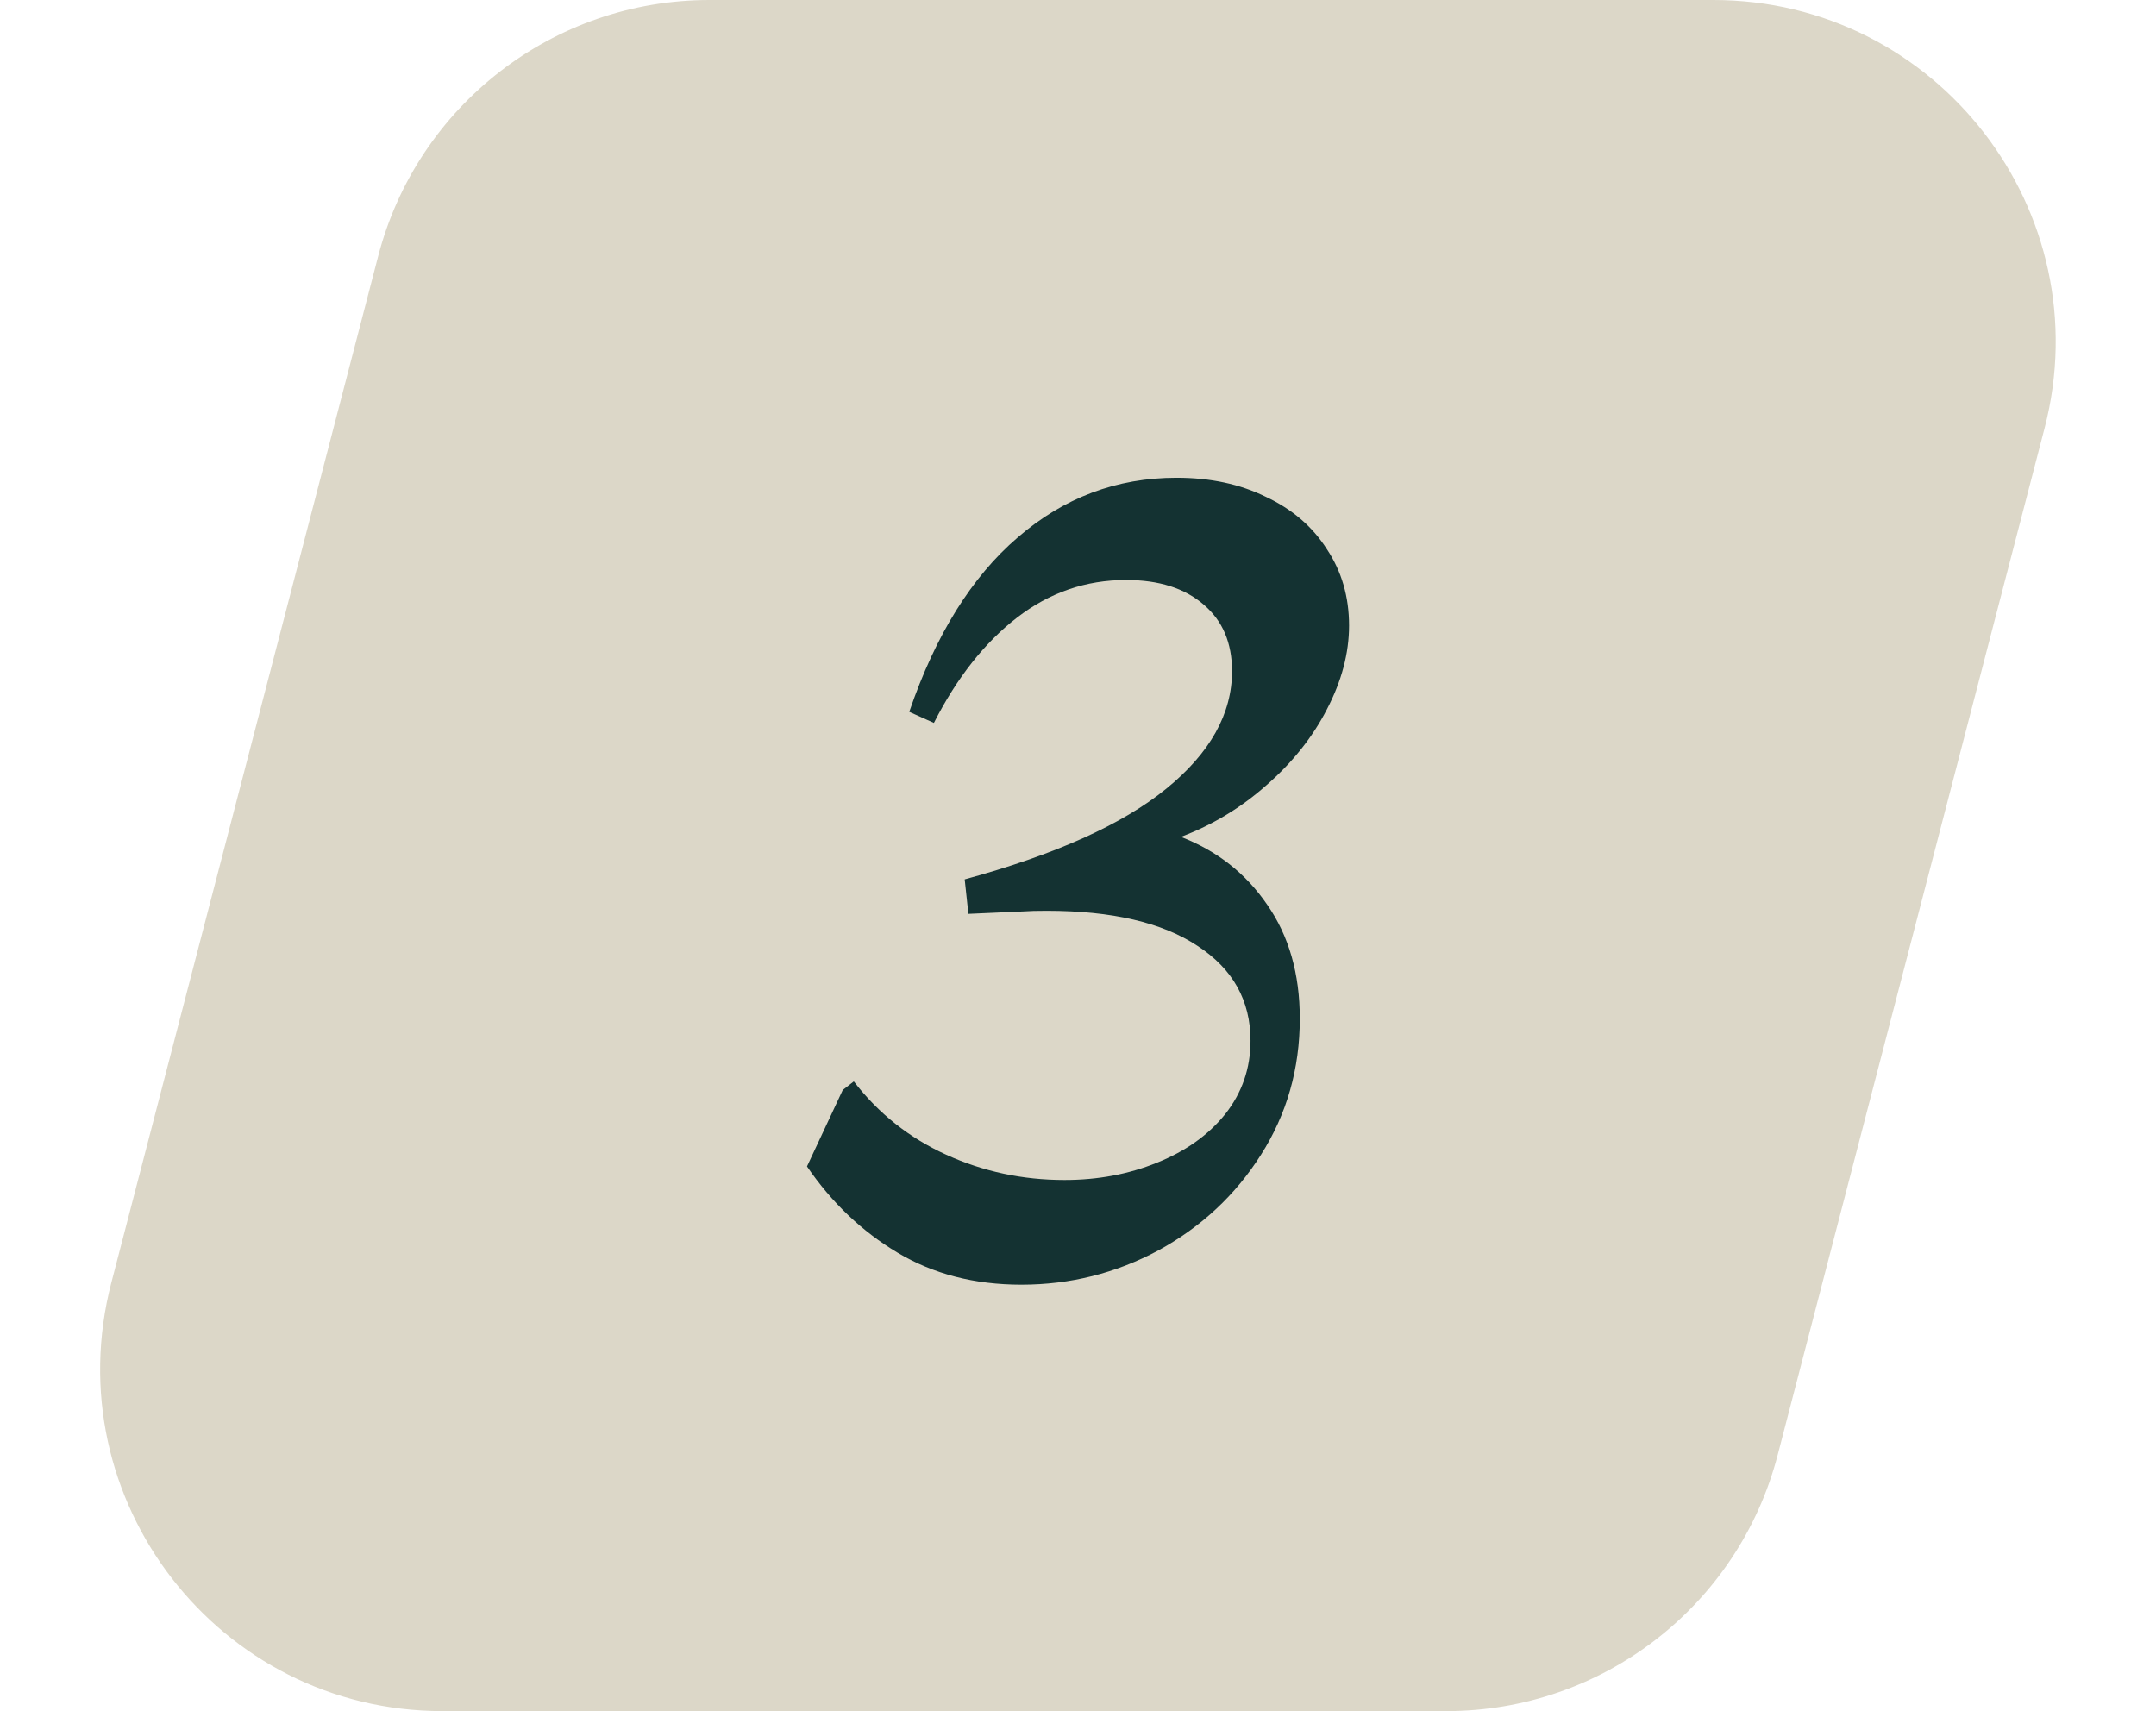
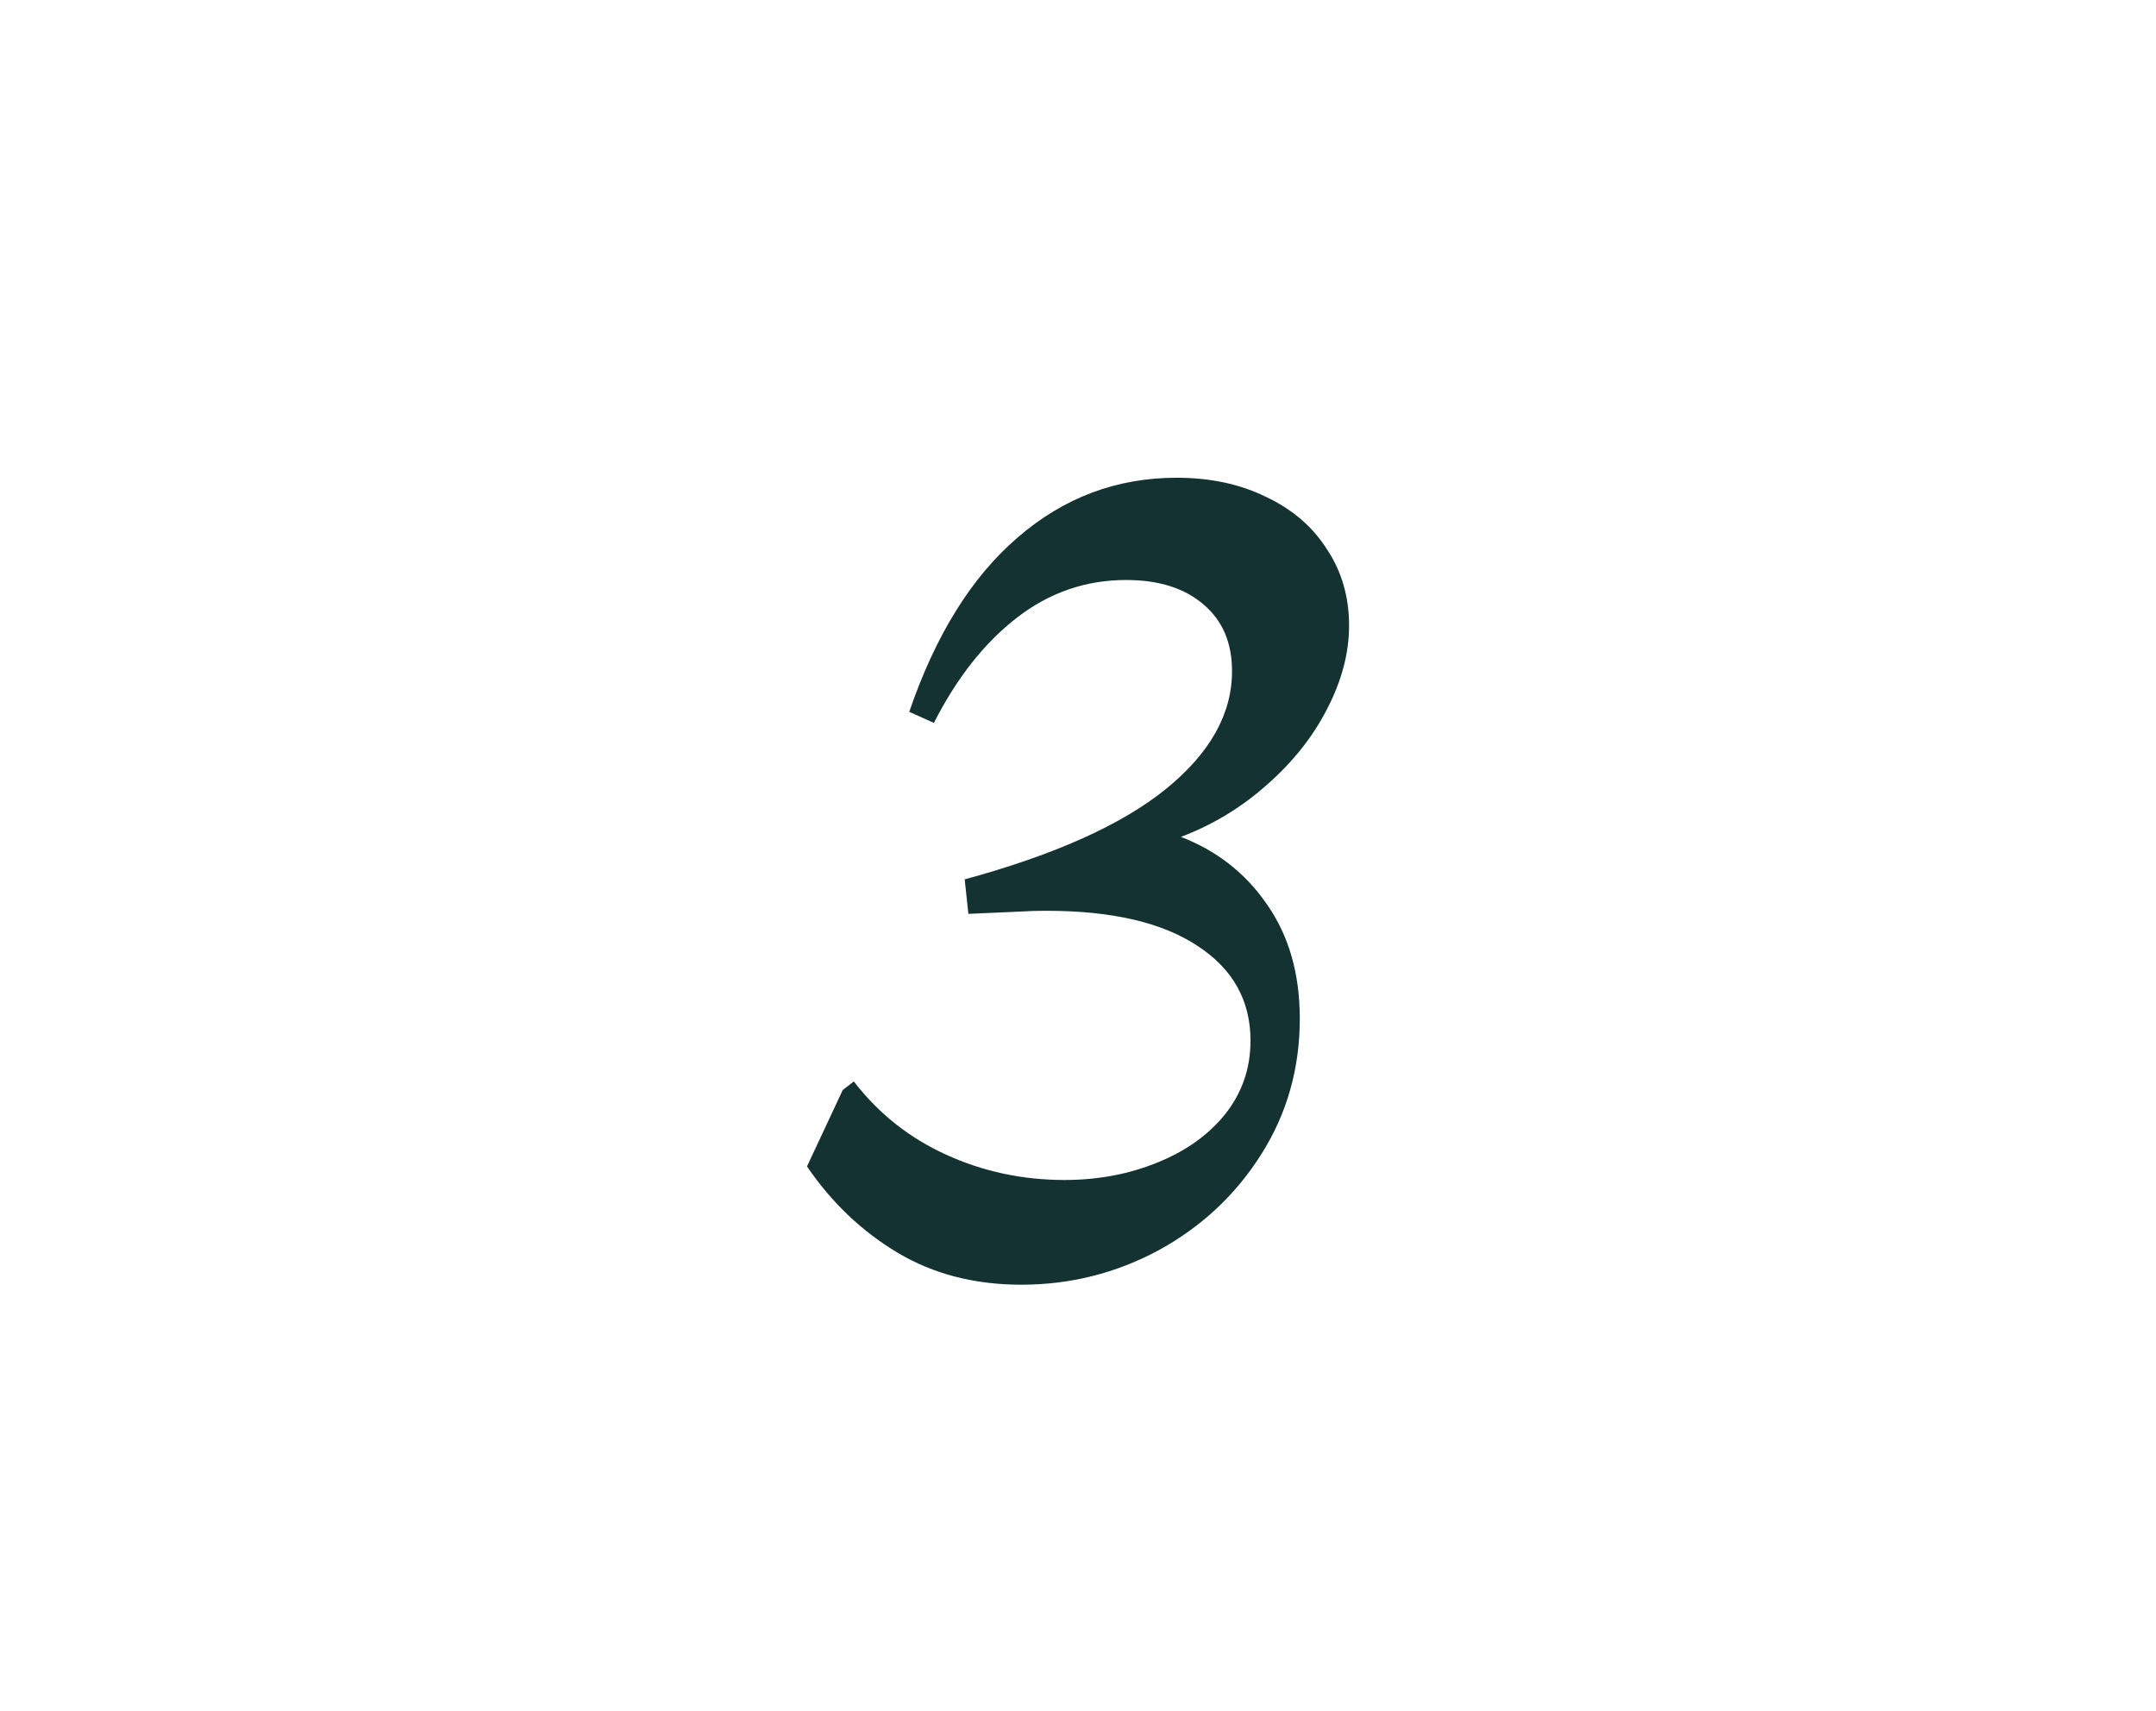
<svg xmlns="http://www.w3.org/2000/svg" width="63" height="50" viewBox="0 0 63 50" fill="none">
-   <path d="M11.051 7.484C12.196 3.077 16.175 0 20.729 0H50.065C56.609 0 61.389 6.182 59.743 12.516L51.945 42.516C50.8 46.923 46.821 50 42.267 50H12.931C6.387 50 1.607 43.818 3.253 37.484L11.051 7.484Z" fill="#DCD7C8" />
  <path d="M34.507 24.454C35.563 24.862 36.403 25.522 37.027 26.434C37.663 27.346 37.981 28.456 37.981 29.764C37.981 31.228 37.603 32.554 36.847 33.742C36.103 34.918 35.107 35.848 33.859 36.532C32.611 37.204 31.273 37.54 29.845 37.54C28.477 37.54 27.271 37.228 26.227 36.604C25.183 35.98 24.301 35.14 23.581 34.084L24.625 31.852L24.949 31.6C25.669 32.536 26.569 33.25 27.649 33.742C28.729 34.234 29.881 34.48 31.105 34.48C32.077 34.48 32.977 34.312 33.805 33.976C34.645 33.64 35.311 33.166 35.803 32.554C36.295 31.93 36.541 31.216 36.541 30.412C36.541 29.236 36.025 28.312 34.993 27.64C33.961 26.956 32.491 26.614 30.583 26.614C30.295 26.614 30.073 26.62 29.917 26.632L28.297 26.704L28.189 25.696C30.829 24.976 32.791 24.094 34.075 23.05C35.359 22.006 36.001 20.86 36.001 19.612C36.001 18.784 35.725 18.136 35.173 17.668C34.621 17.188 33.865 16.948 32.905 16.948C31.729 16.948 30.667 17.314 29.719 18.046C28.771 18.778 27.961 19.804 27.289 21.124L26.569 20.8C27.337 18.556 28.393 16.858 29.737 15.706C31.081 14.542 32.629 13.96 34.381 13.96C35.365 13.96 36.235 14.146 36.991 14.518C37.759 14.878 38.353 15.388 38.773 16.048C39.205 16.696 39.421 17.44 39.421 18.28C39.421 19.084 39.205 19.9 38.773 20.728C38.353 21.544 37.765 22.282 37.009 22.942C36.265 23.602 35.431 24.106 34.507 24.454Z" fill="#143232" />
</svg>